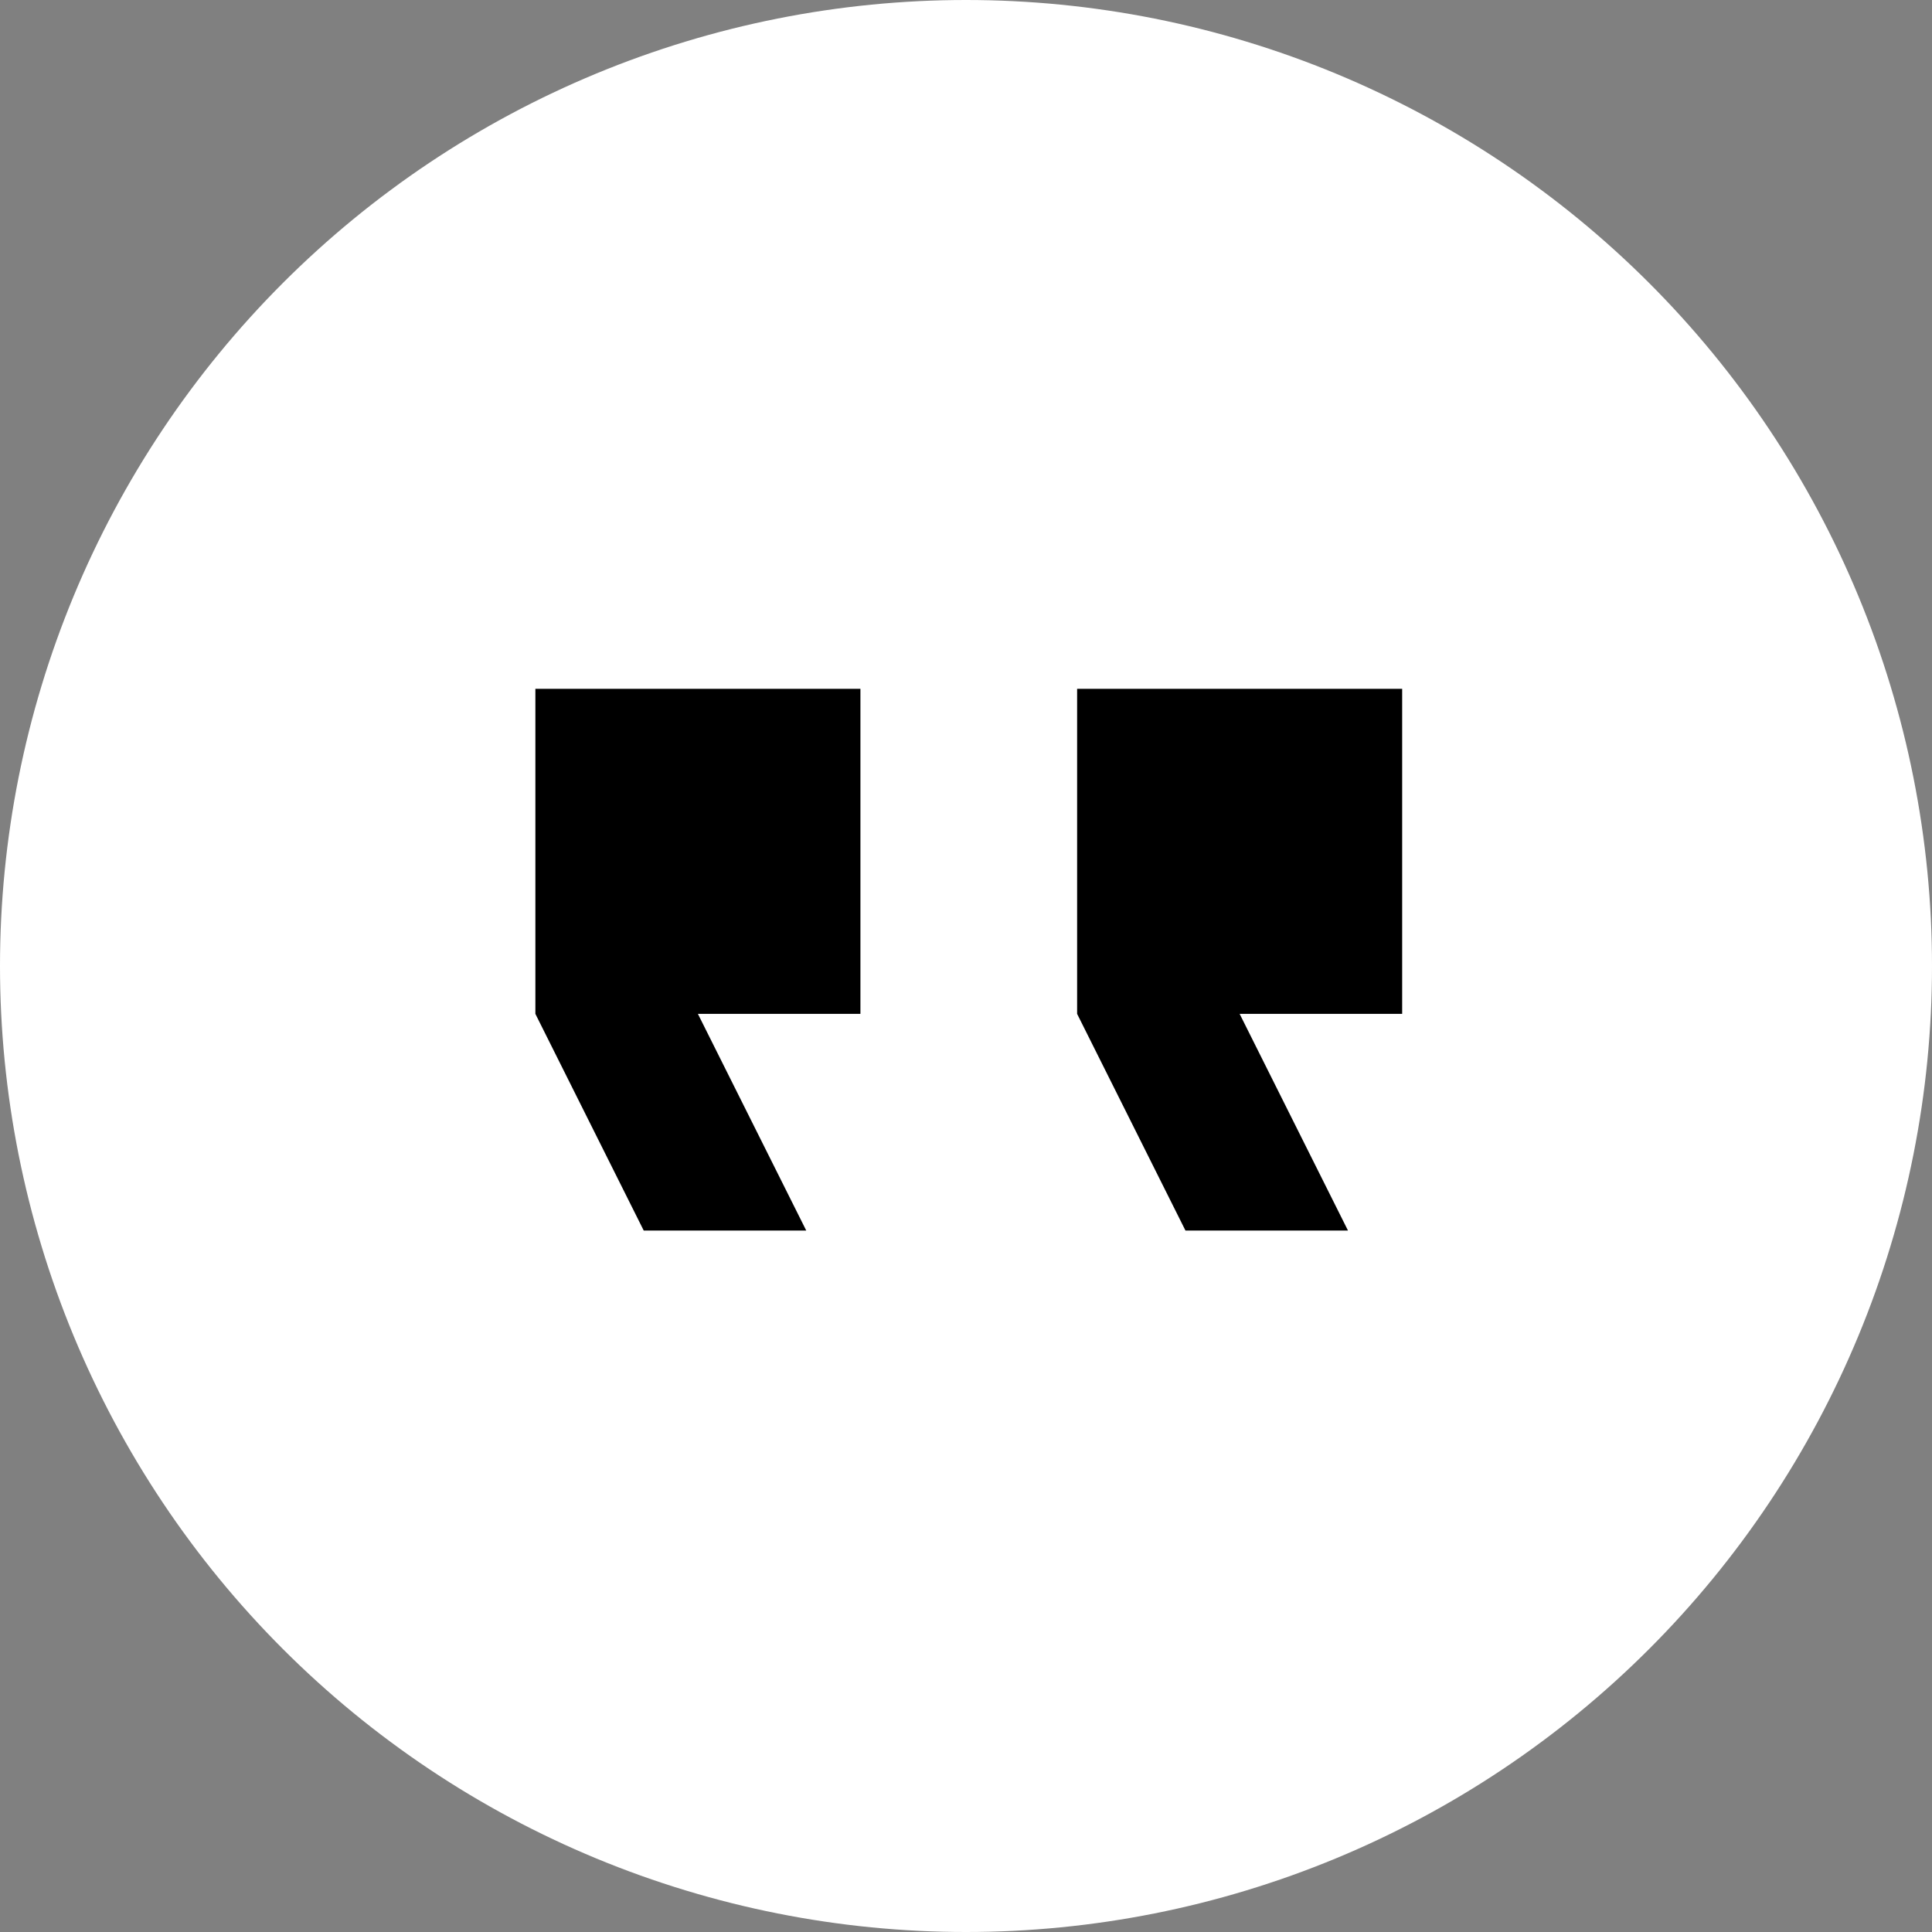
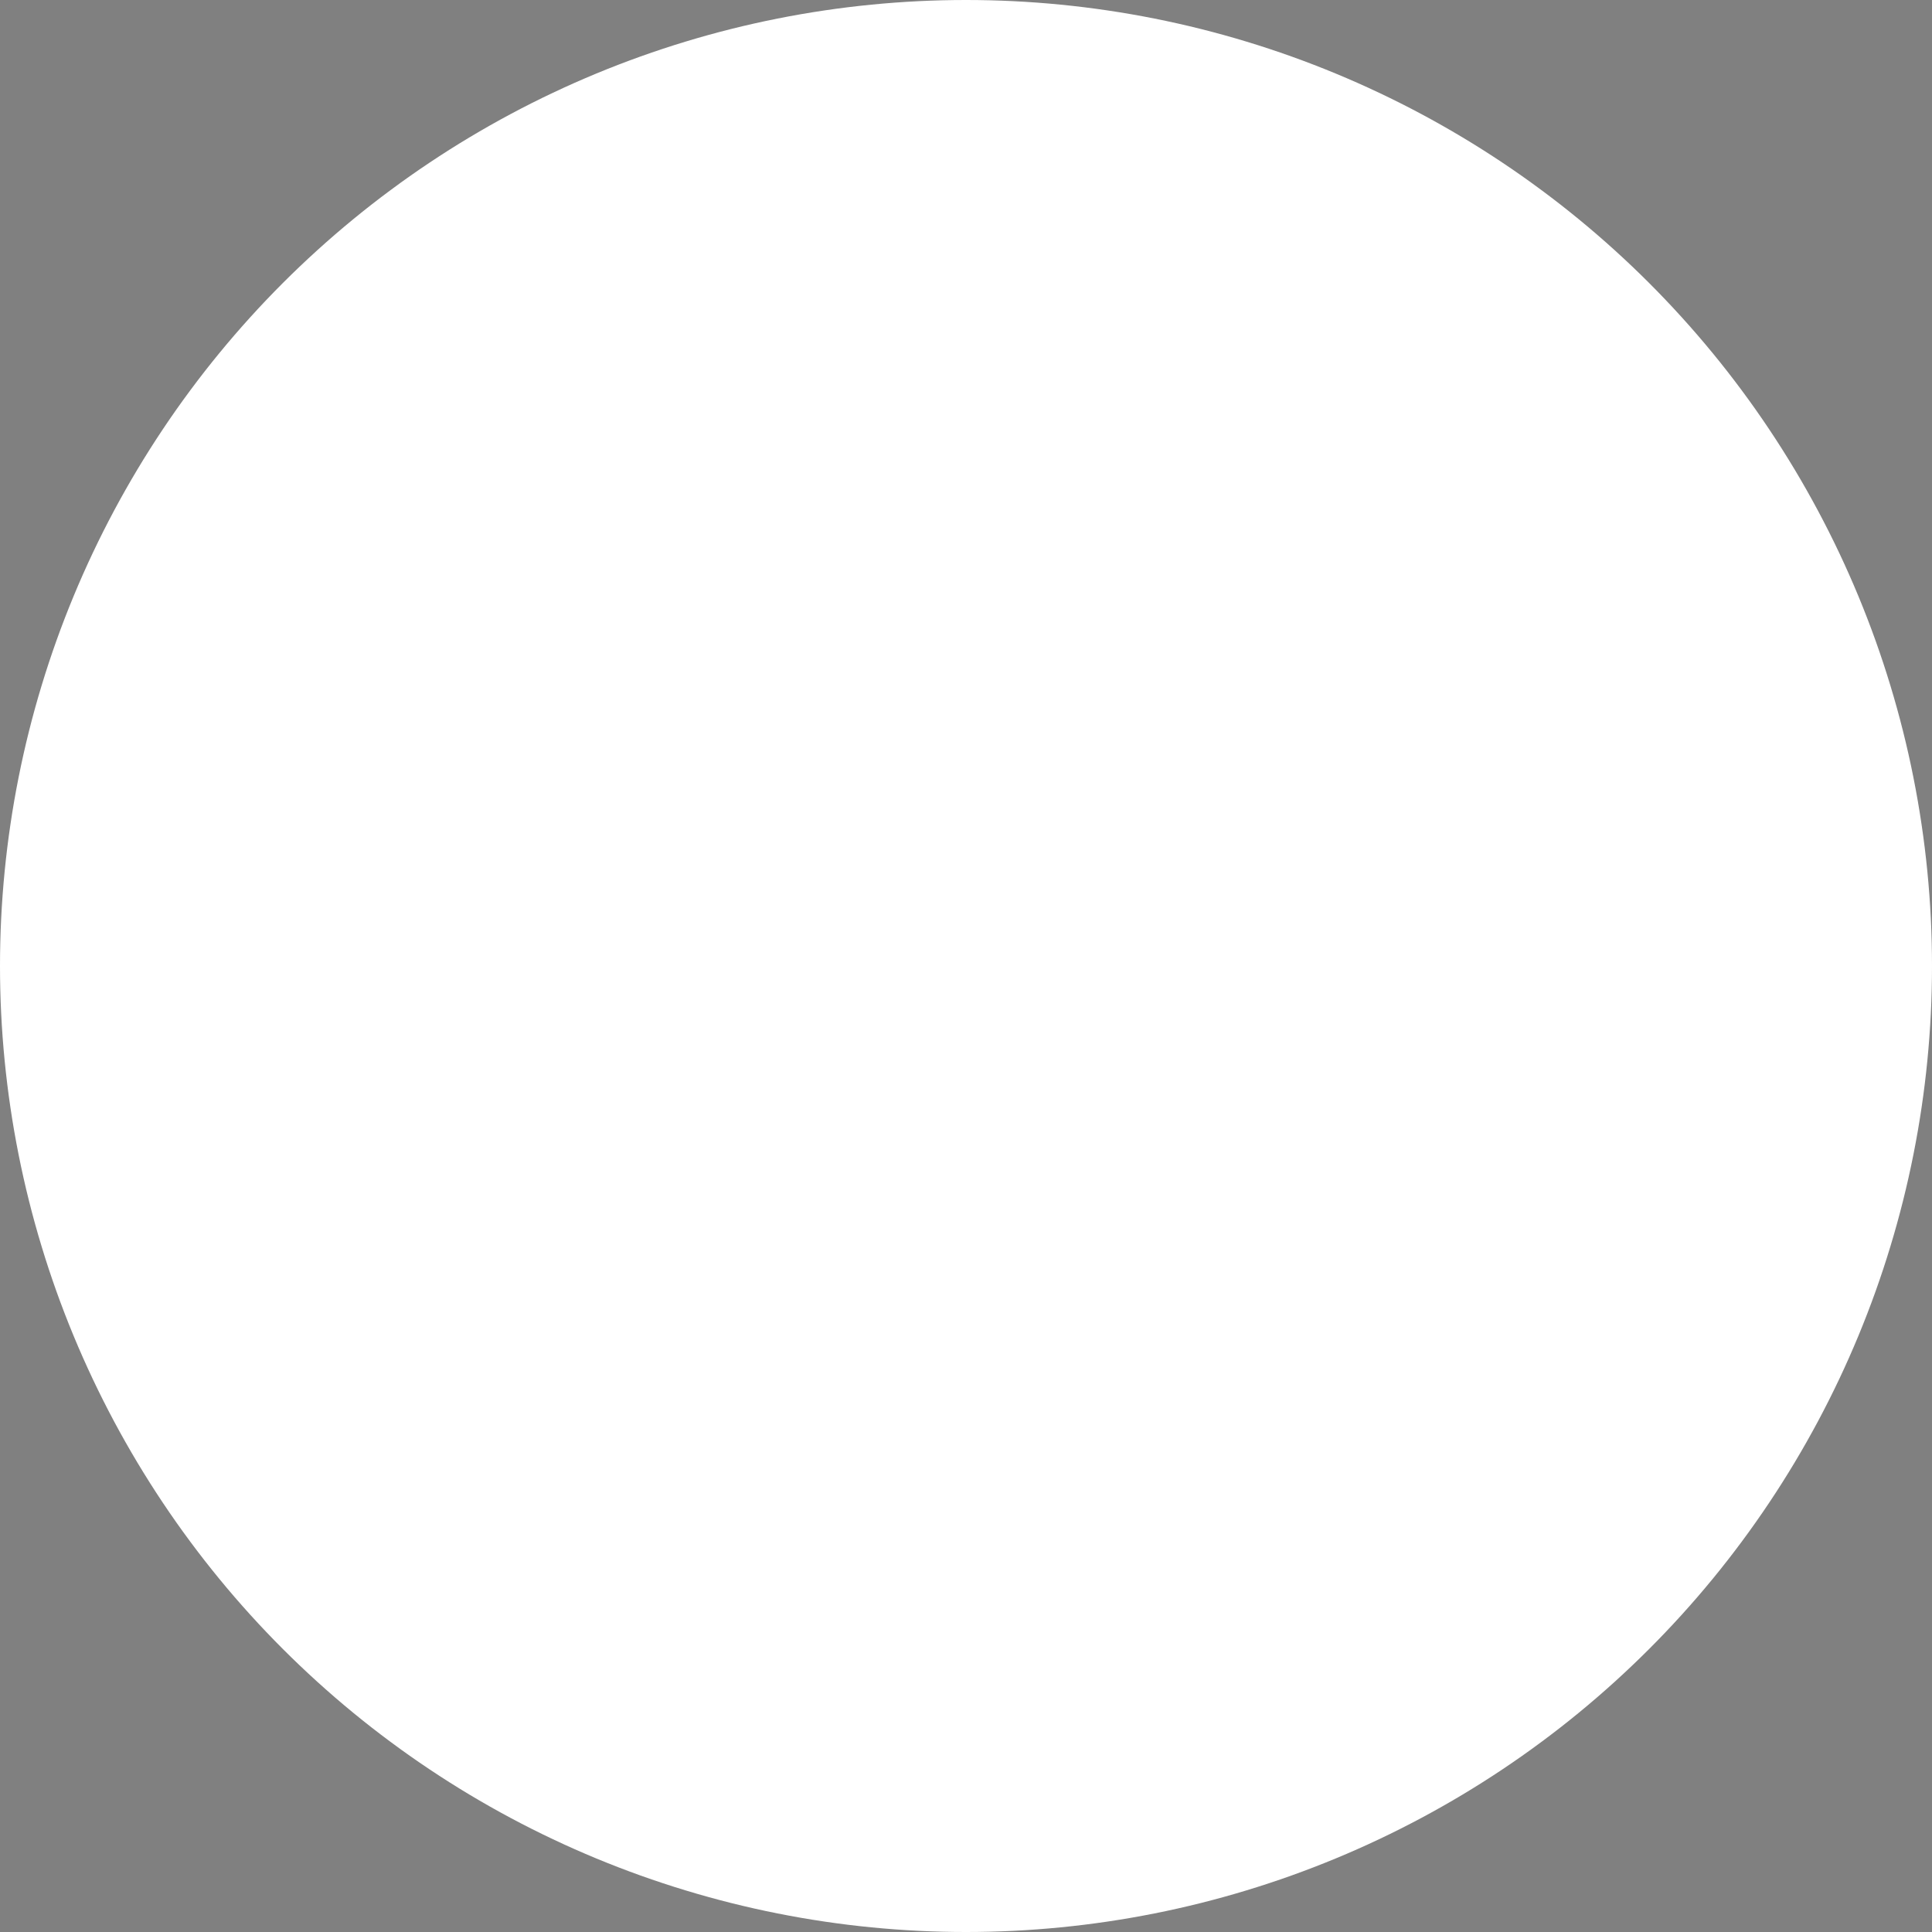
<svg xmlns="http://www.w3.org/2000/svg" width="100%" height="100%" viewBox="0 0 186 186" version="1.1" xml:space="preserve" style="fill-rule:evenodd;clip-rule:evenodd;stroke-linejoin:round;stroke-miterlimit:2;">
  <rect x="0" y="0" width="186" height="186" fill="#808080" stroke="none" />
  <g transform="matrix(1,0,0,1,-225,-1712)">
    <g transform="matrix(1,0,0,-1,225,1898)">
      <path d="M93,186C94.522,186 96.043,185.963 97.563,185.888C99.083,185.813 100.601,185.701 102.116,185.552C103.63,185.403 105.14,185.217 106.646,184.993C108.151,184.77 109.651,184.51 111.143,184.213C112.636,183.916 114.121,183.583 115.597,183.213C117.074,182.843 118.54,182.437 119.996,181.995C121.453,181.554 122.898,181.076 124.331,180.564C125.764,180.051 127.183,179.503 128.59,178.921C129.996,178.338 131.387,177.722 132.763,177.071C134.138,176.42 135.498,175.736 136.84,175.019C138.182,174.301 139.506,173.551 140.812,172.769C142.117,171.986 143.403,171.172 144.668,170.327C145.934,169.481 147.178,168.605 148.4,167.698C149.622,166.792 150.822,165.856 151.999,164.89C153.175,163.924 154.327,162.931 155.455,161.908C156.583,160.886 157.685,159.837 158.761,158.761C159.837,157.685 160.886,156.583 161.908,155.455C162.931,154.327 163.924,153.175 164.89,151.999C165.856,150.822 166.792,149.623 167.698,148.4C168.605,147.178 169.481,145.934 170.327,144.668C171.172,143.403 171.986,142.117 172.769,140.812C173.551,139.506 174.301,138.182 175.019,136.84C175.736,135.498 176.42,134.139 177.071,132.763C177.722,131.387 178.338,129.996 178.921,128.59C179.503,127.183 180.051,125.764 180.564,124.331C181.076,122.898 181.554,121.453 181.995,119.996C182.437,118.54 182.843,117.074 183.213,115.597C183.583,114.121 183.916,112.636 184.213,111.143C184.51,109.651 184.77,108.151 184.993,106.646C185.217,105.14 185.403,103.63 185.552,102.116C185.701,100.601 185.813,99.083 185.888,97.563C185.963,96.043 186,94.522 186,93C186,91.478 185.963,89.957 185.888,88.437C185.813,86.917 185.701,85.399 185.552,83.884C185.403,82.37 185.217,80.86 184.993,79.354C184.77,77.849 184.51,76.349 184.213,74.857C183.916,73.364 183.583,71.879 183.213,70.403C182.843,68.926 182.437,67.46 181.995,66.004C181.554,64.547 181.076,63.102 180.564,61.669C180.051,60.236 179.503,58.817 178.921,57.41C178.338,56.004 177.722,54.613 177.071,53.237C176.42,51.862 175.736,50.502 175.019,49.16C174.301,47.818 173.551,46.494 172.769,45.188C171.986,43.883 171.172,42.597 170.327,41.332C169.481,40.066 168.605,38.822 167.698,37.6C166.792,36.378 165.856,35.178 164.89,34.001C163.924,32.825 162.931,31.673 161.908,30.545C160.886,29.417 159.837,28.315 158.761,27.239C157.685,26.163 156.583,25.114 155.455,24.092C154.327,23.069 153.175,22.076 151.999,21.11C150.822,20.144 149.623,19.208 148.4,18.302C147.178,17.395 145.934,16.519 144.668,15.673C143.403,14.828 142.117,14.014 140.812,13.231C139.506,12.449 138.182,11.699 136.84,10.981C135.498,10.264 134.138,9.58 132.763,8.929C131.387,8.278 129.996,7.662 128.59,7.079C127.183,6.497 125.764,5.949 124.331,5.436C122.898,4.924 121.453,4.446 119.996,4.005C118.54,3.563 117.074,3.157 115.597,2.787C114.121,2.417 112.636,2.084 111.143,1.787C109.651,1.49 108.151,1.23 106.646,1.007C105.14,0.783 103.63,0.597 102.116,0.448C100.601,0.299 99.083,0.187 97.563,0.112C96.043,0.037 94.522,0 93,0C91.478,0 89.957,0.037 88.437,0.112C86.917,0.187 85.399,0.299 83.884,0.448C82.37,0.597 80.86,0.783 79.354,1.007C77.849,1.23 76.349,1.49 74.857,1.787C73.364,2.084 71.879,2.417 70.403,2.787C68.926,3.157 67.46,3.563 66.004,4.005C64.547,4.446 63.102,4.924 61.669,5.436C60.236,5.949 58.817,6.497 57.41,7.079C56.004,7.662 54.613,8.278 53.237,8.929C51.861,9.58 50.502,10.264 49.16,10.981C47.818,11.699 46.494,12.449 45.188,13.231C43.883,14.014 42.597,14.828 41.332,15.673C40.066,16.519 38.822,17.395 37.6,18.302C36.377,19.208 35.178,20.144 34.001,21.11C32.825,22.076 31.673,23.069 30.545,24.092C29.417,25.114 28.315,26.163 27.239,27.239C26.163,28.315 25.114,29.417 24.092,30.545C23.069,31.673 22.076,32.825 21.11,34.001C20.144,35.178 19.208,36.377 18.302,37.6C17.395,38.822 16.519,40.066 15.673,41.332C14.828,42.597 14.014,43.883 13.231,45.188C12.449,46.494 11.699,47.818 10.981,49.16C10.264,50.502 9.58,51.862 8.929,53.237C8.278,54.613 7.662,56.004 7.079,57.41C6.497,58.817 5.949,60.236 5.436,61.669C4.924,63.102 4.446,64.547 4.005,66.004C3.563,67.46 3.157,68.926 2.787,70.403C2.417,71.879 2.084,73.364 1.787,74.857C1.49,76.349 1.23,77.849 1.007,79.354C0.783,80.86 0.597,82.37 0.448,83.884C0.299,85.399 0.187,86.917 0.112,88.437C0.037,89.957 0,91.478 0,93C0,94.522 0.037,96.043 0.112,97.563C0.187,99.083 0.299,100.601 0.448,102.116C0.597,103.63 0.783,105.14 1.007,106.646C1.23,108.151 1.49,109.651 1.787,111.143C2.084,112.636 2.417,114.121 2.787,115.597C3.157,117.074 3.563,118.54 4.005,119.996C4.446,121.453 4.924,122.898 5.436,124.331C5.949,125.764 6.497,127.183 7.079,128.59C7.662,129.996 8.278,131.387 8.929,132.763C9.58,134.139 10.264,135.498 10.981,136.84C11.699,138.182 12.449,139.506 13.231,140.812C14.014,142.117 14.828,143.403 15.673,144.668C16.519,145.934 17.395,147.178 18.302,148.4C19.208,149.623 20.144,150.822 21.11,151.999C22.076,153.175 23.069,154.327 24.092,155.455C25.114,156.583 26.163,157.685 27.239,158.761C28.315,159.837 29.417,160.886 30.545,161.908C31.673,162.931 32.825,163.924 34.001,164.89C35.178,165.856 36.377,166.792 37.6,167.698C38.822,168.605 40.066,169.481 41.332,170.327C42.597,171.172 43.883,171.986 45.188,172.769C46.494,173.551 47.818,174.301 49.16,175.019C50.502,175.736 51.861,176.42 53.237,177.071C54.613,177.722 56.004,178.338 57.41,178.921C58.817,179.503 60.236,180.051 61.669,180.564C63.102,181.076 64.547,181.554 66.004,181.995C67.46,182.437 68.926,182.843 70.403,183.213C71.879,183.583 73.364,183.916 74.857,184.213C76.349,184.51 77.849,184.77 79.354,184.993C80.86,185.217 82.37,185.403 83.884,185.552C85.399,185.701 86.917,185.813 88.437,185.888C89.957,185.963 91.478,186 93,186Z" style="fill:white;fill-rule:nonzero;" />
    </g>
    <g transform="matrix(1,0,0,-1,272.543,1837.47)">
-       <path d="M82.232,7L66.586,7L56.155,27.862L56.155,59.155L87.448,59.155L87.448,27.862L71.801,27.862L82.232,7ZM30.077,7L14.431,7L4,27.862L4,59.155L35.293,59.155L35.293,27.862L19.646,27.862L30.077,7Z" style="fill-rule:nonzero;" />
-     </g>
+       </g>
  </g>
</svg>